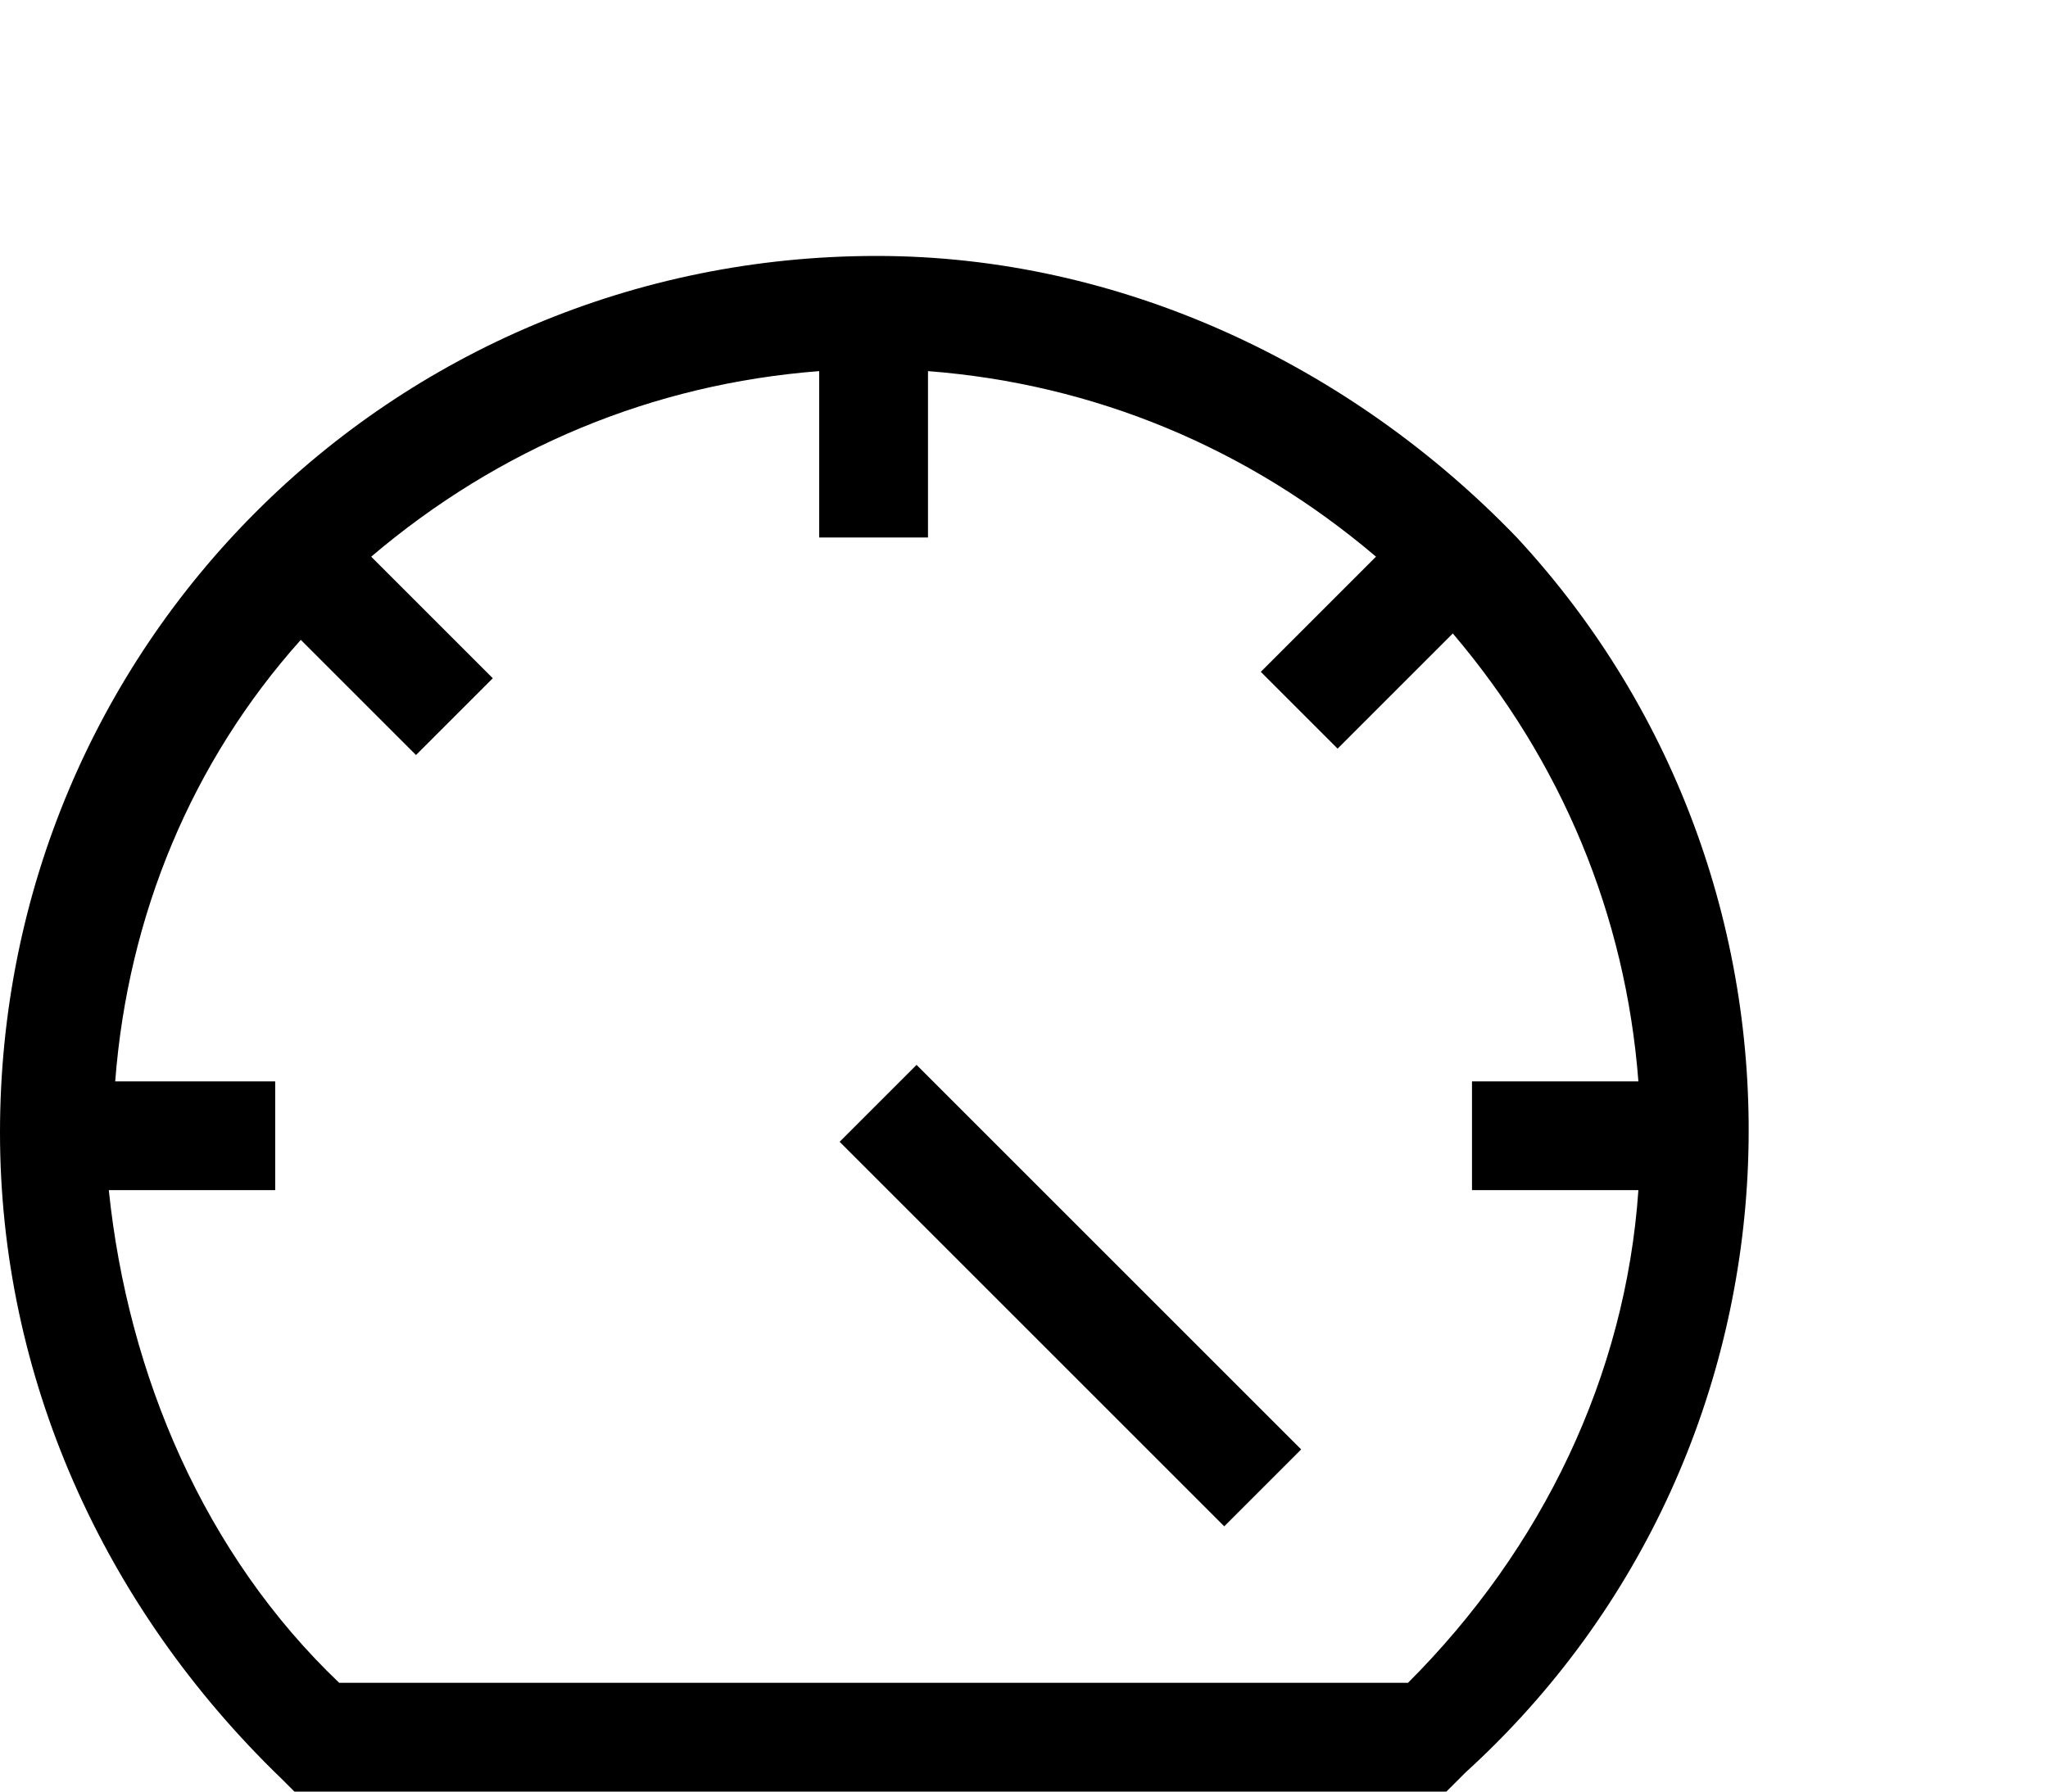
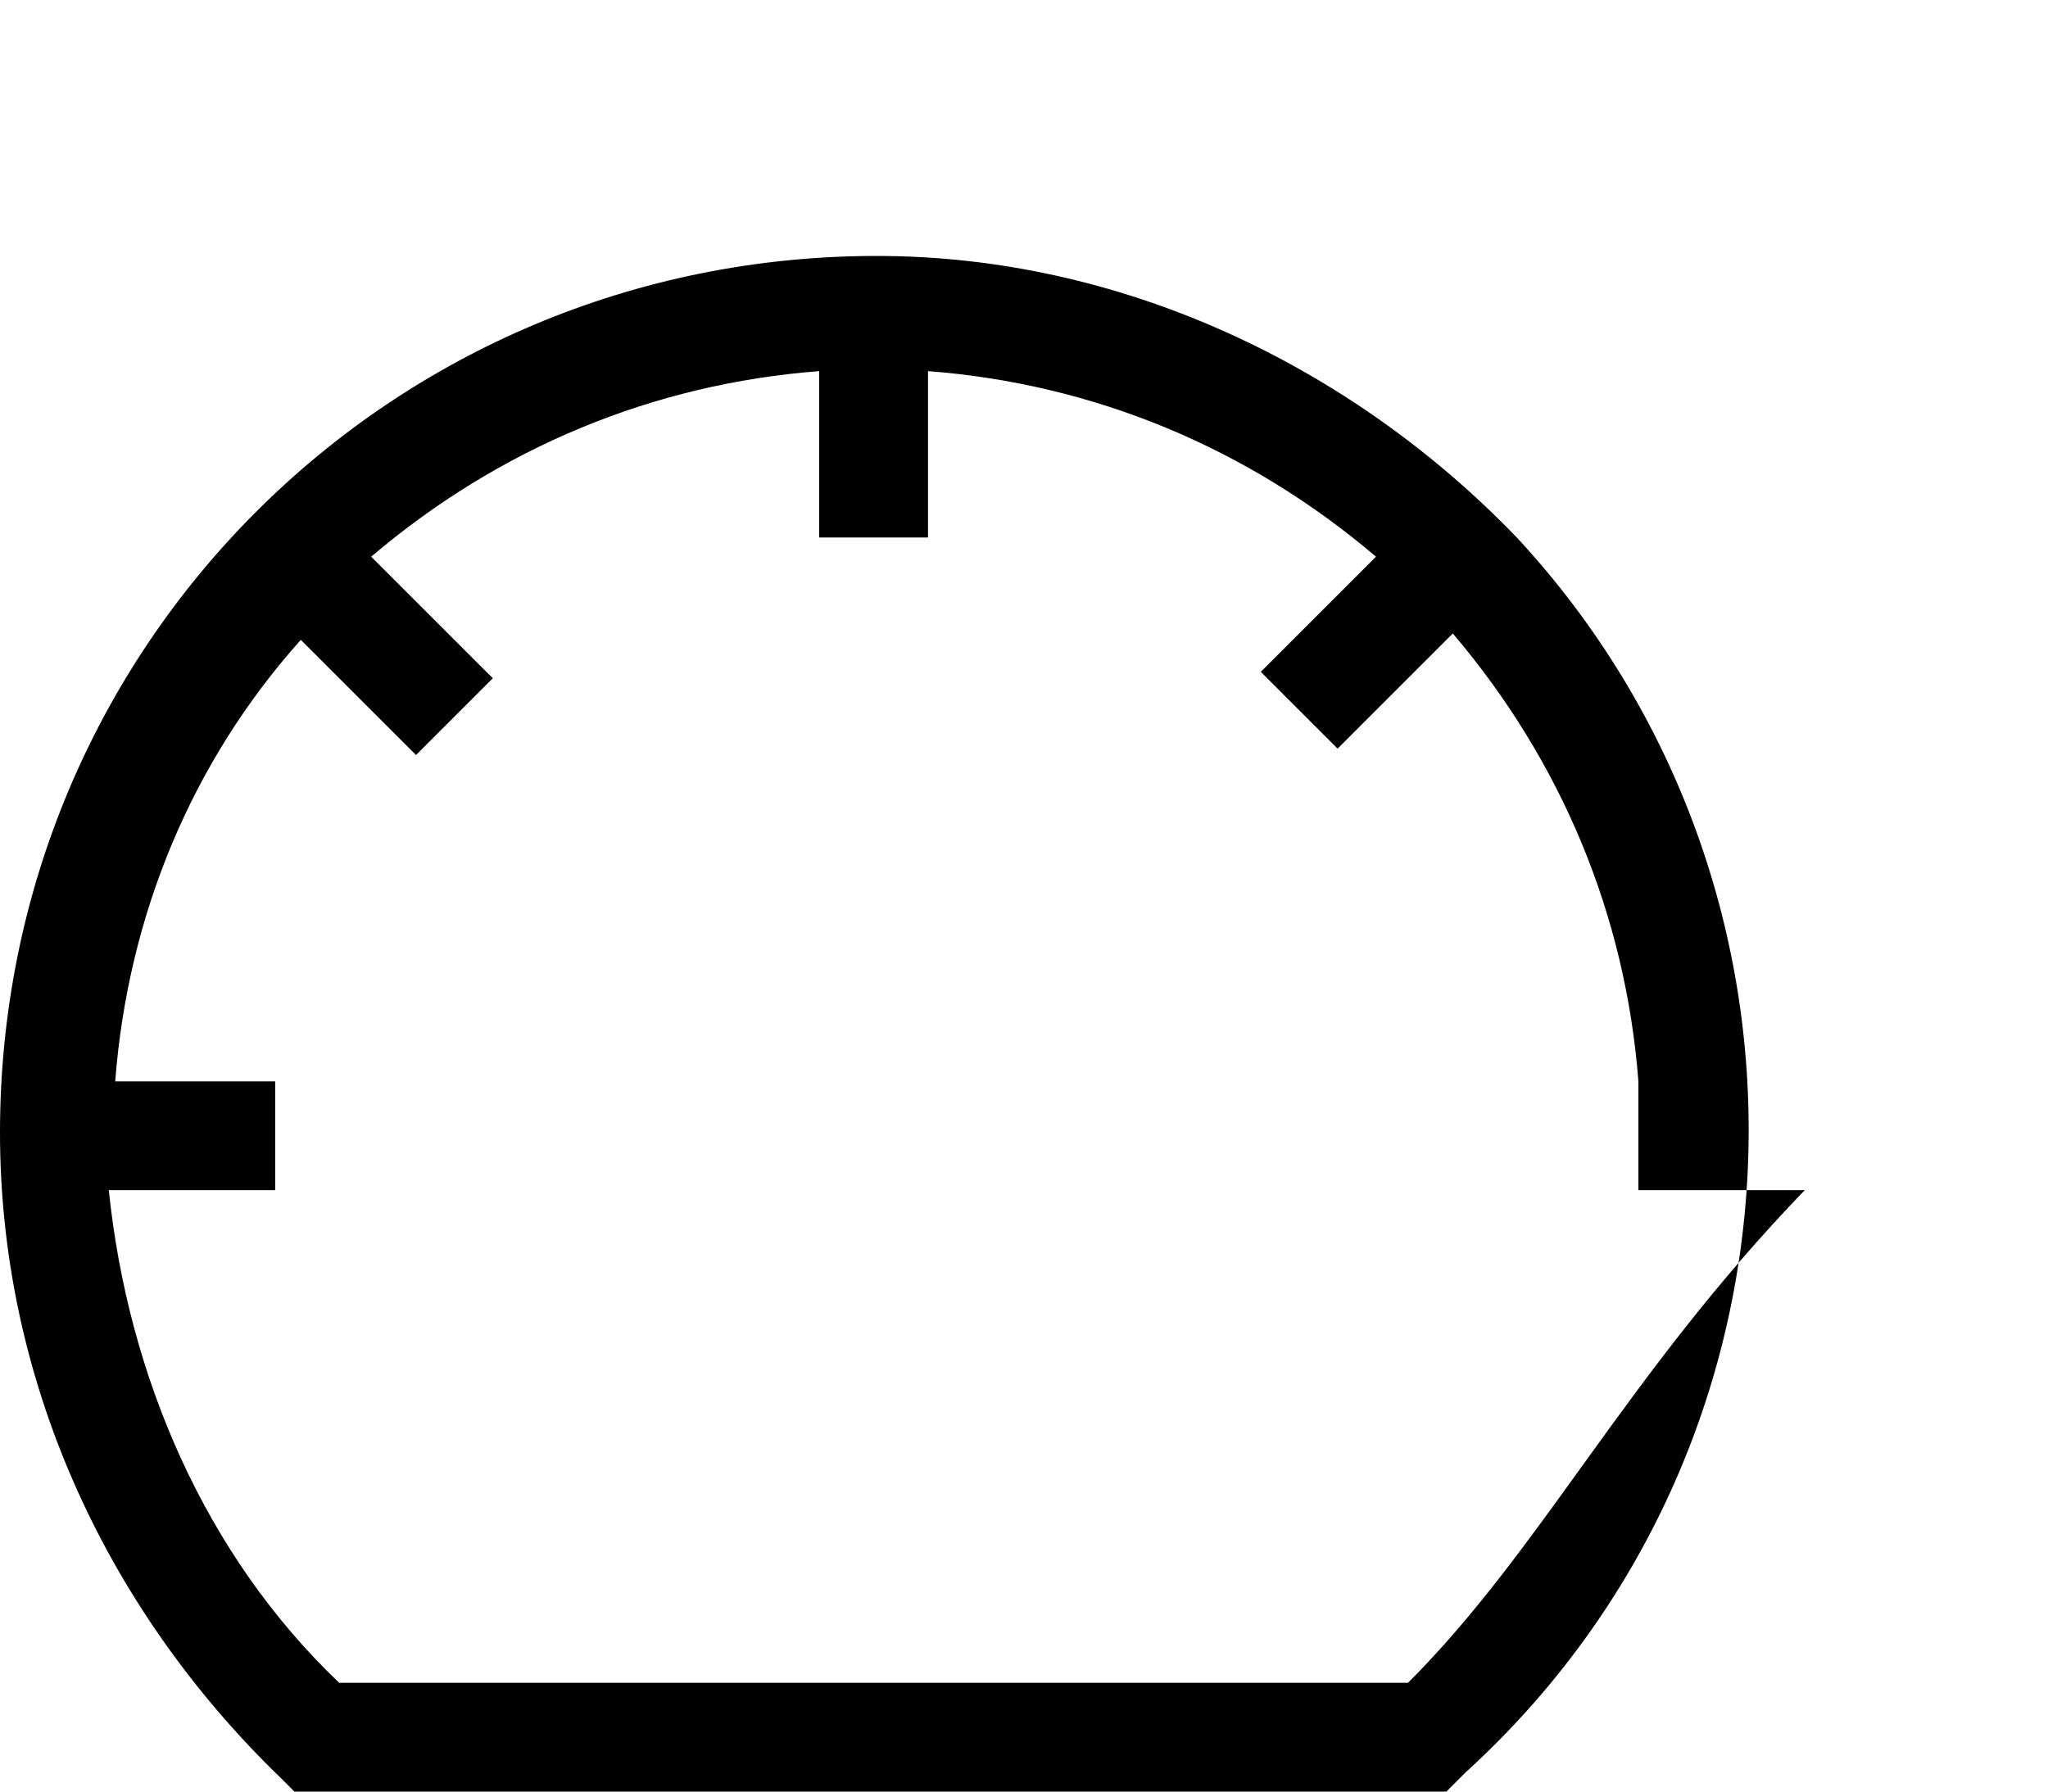
<svg xmlns="http://www.w3.org/2000/svg" version="1.1" id="Layer_1" x="0px" y="0px" viewBox="0 0 32 28" style="enable-background:new 0 0 32 28;" xml:space="preserve">
-   <path d="M13.7,4C6.1,4,0,10.1,0,17.7c0,3.8,1.6,7.4,4.4,10.1L4.6,28h18l0.3-0.3c5.6-5.1,5.9-13.8,0.8-19.3C21.1,5.7,17.5,4,13.7,4z   M22,26.3H5.3c-2.1-2-3.3-4.8-3.6-7.7h2.6v-1.7H1.8c0.2-2.6,1.2-5,2.9-6.9l1.8,1.8l1.2-1.2L5.8,8.7c2-1.7,4.4-2.7,7-2.9v2.6h1.7V5.8  c2.6,0.2,5,1.2,7,2.9l-1.8,1.8l1.2,1.2l1.8-1.8c1.7,2,2.7,4.4,2.9,7h-2.6v1.7h2.6C25.4,21.5,24.1,24.2,22,26.3L22,26.3z" />
-   <rect x="15.9" y="16" transform="matrix(0.707 -0.707 0.707 0.707 -9.434 17.774)" width="1.7" height="8.5" />
+   <path d="M13.7,4C6.1,4,0,10.1,0,17.7c0,3.8,1.6,7.4,4.4,10.1L4.6,28h18l0.3-0.3c5.6-5.1,5.9-13.8,0.8-19.3C21.1,5.7,17.5,4,13.7,4z   M22,26.3H5.3c-2.1-2-3.3-4.8-3.6-7.7h2.6v-1.7H1.8c0.2-2.6,1.2-5,2.9-6.9l1.8,1.8l1.2-1.2L5.8,8.7c2-1.7,4.4-2.7,7-2.9v2.6h1.7V5.8  c2.6,0.2,5,1.2,7,2.9l-1.8,1.8l1.2,1.2l1.8-1.8c1.7,2,2.7,4.4,2.9,7v1.7h2.6C25.4,21.5,24.1,24.2,22,26.3L22,26.3z" />
</svg>